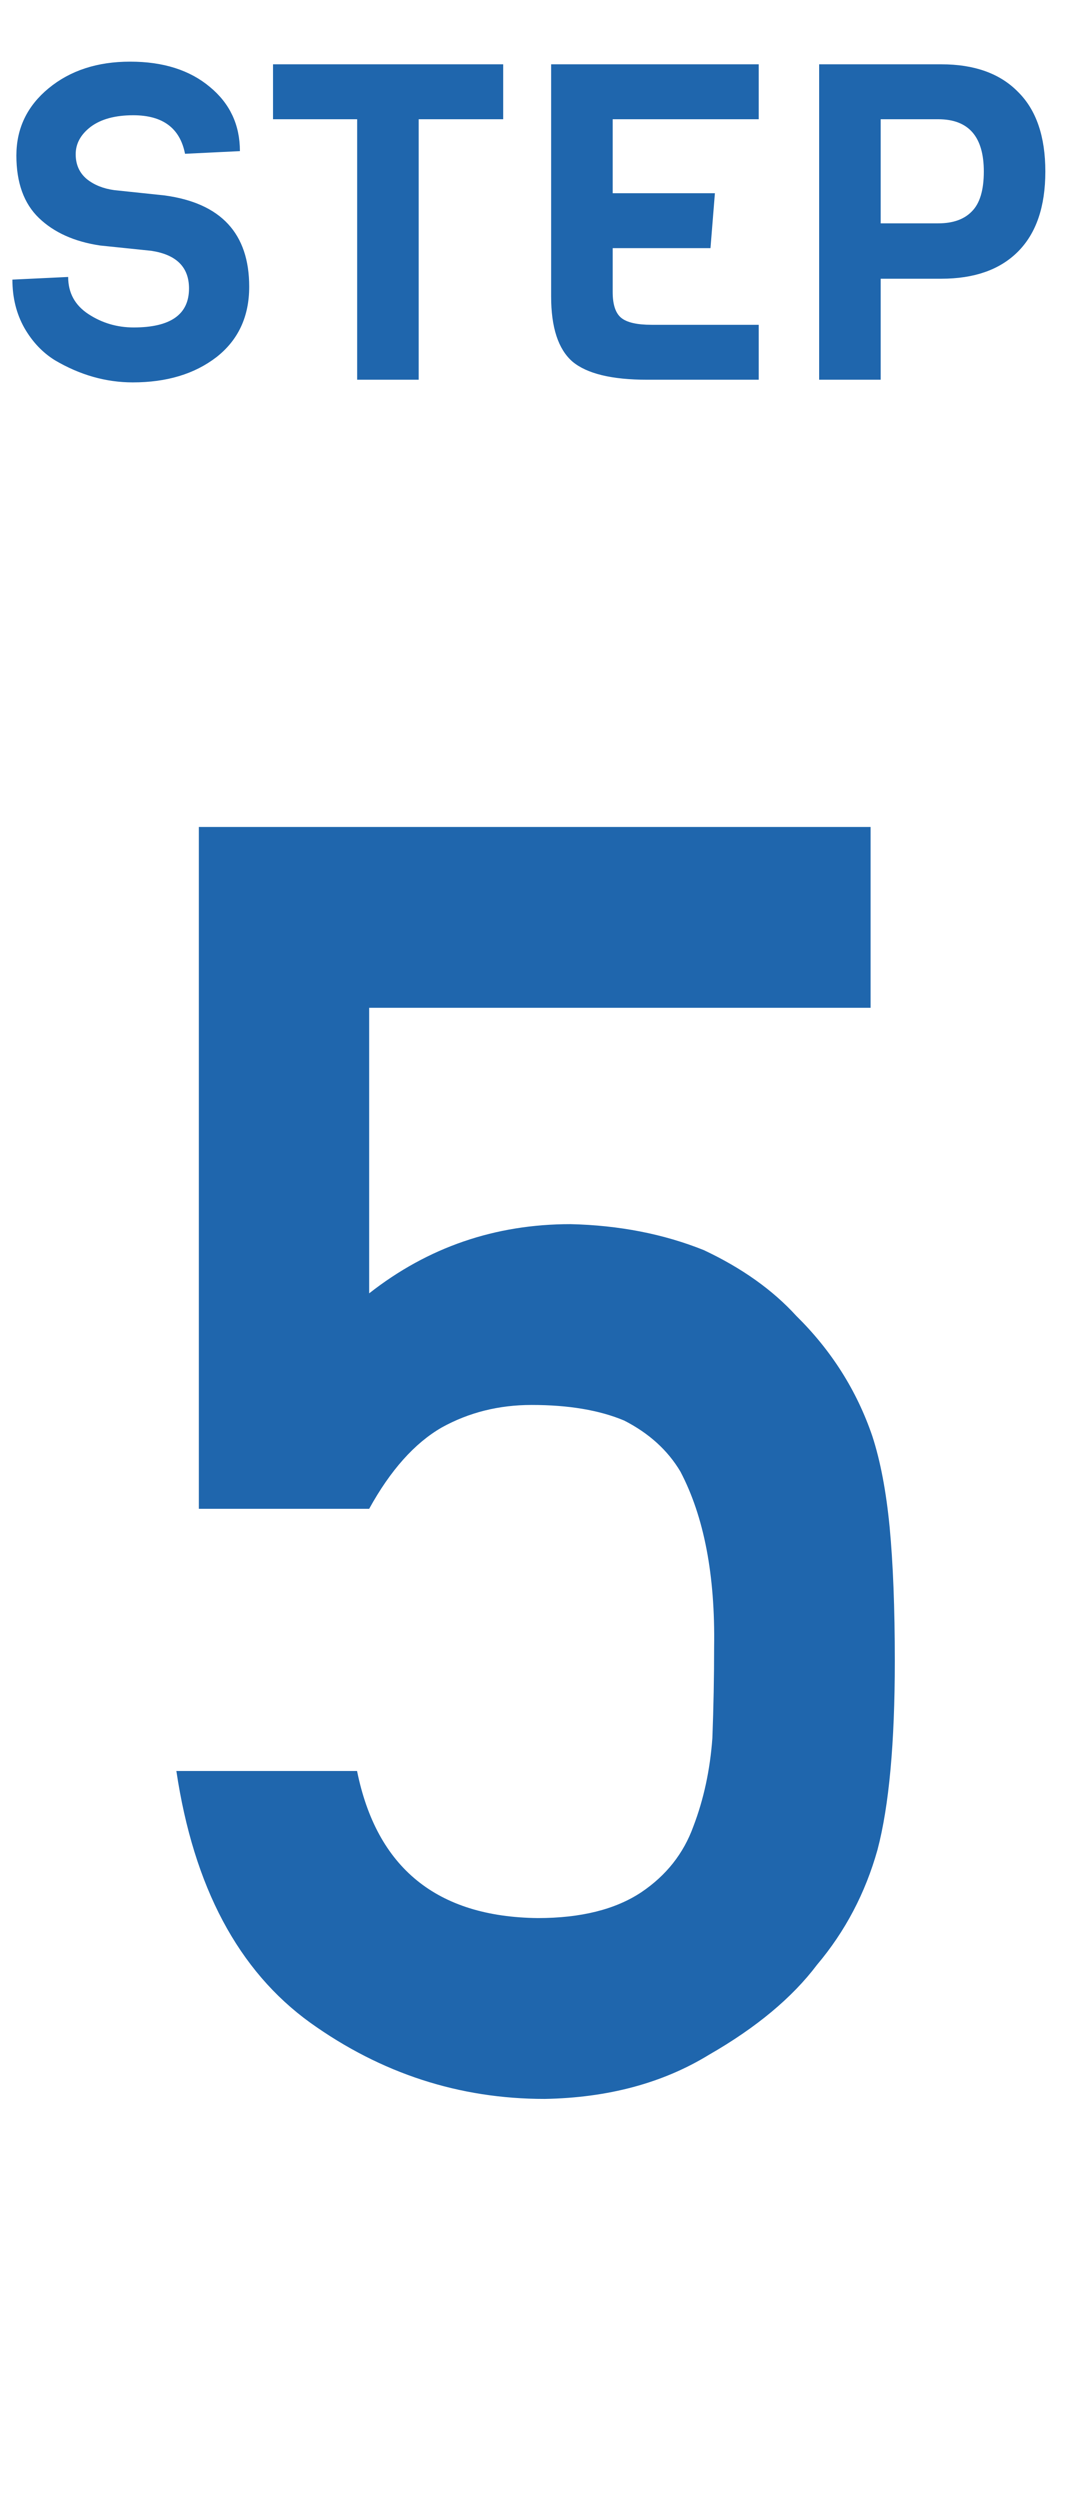
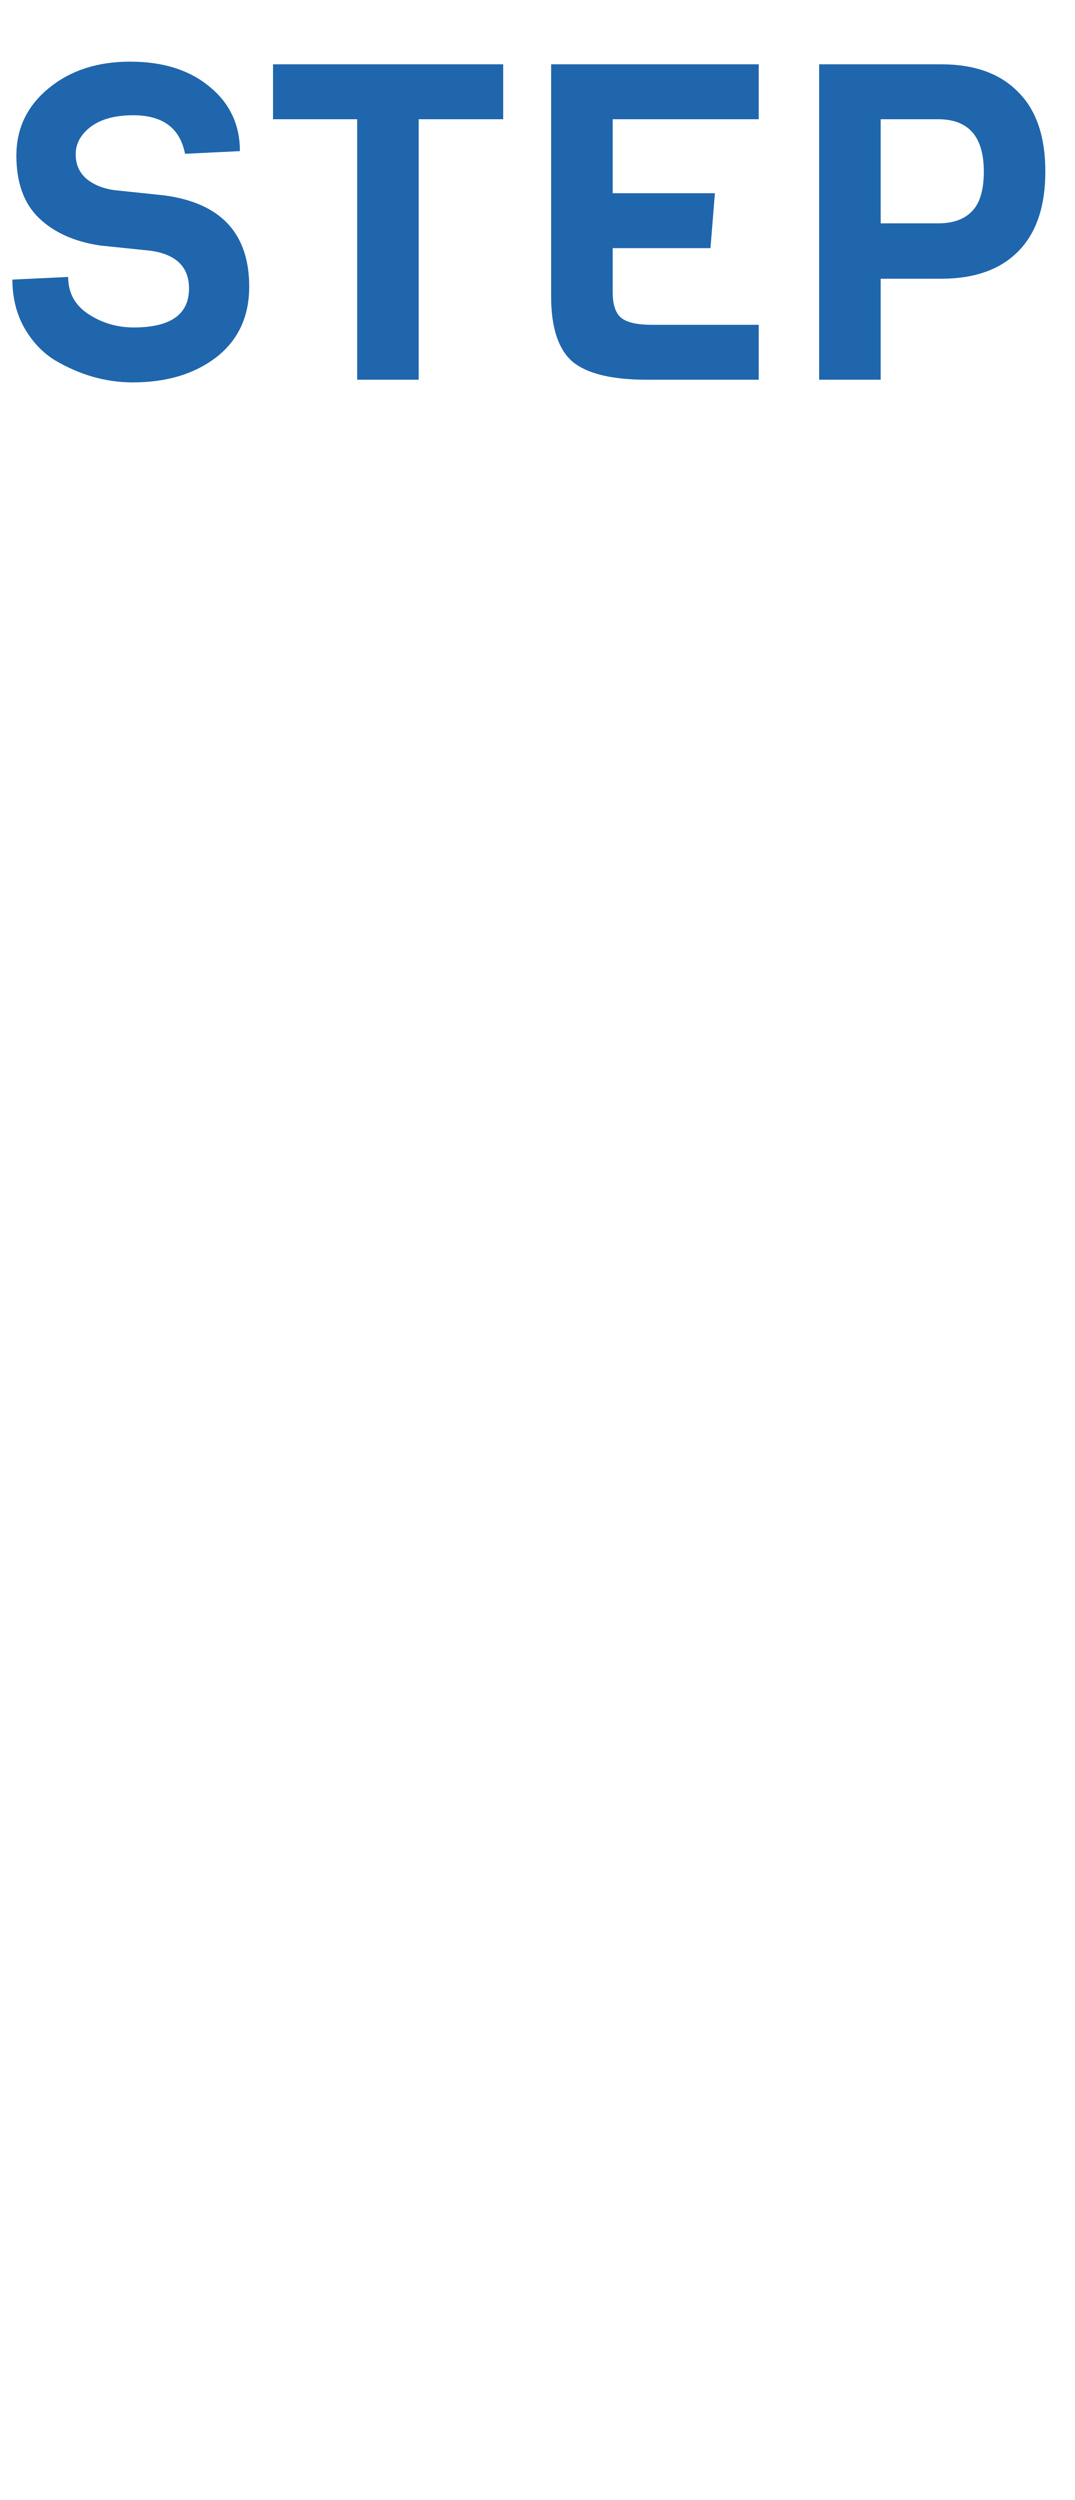
<svg xmlns="http://www.w3.org/2000/svg" width="34" height="79" viewBox="0 0 34 79" fill="none">
  <path d="M7.882 9.06C7.882 10.003 7.537 10.745 6.846 11.286C6.155 11.818 5.273 12.084 4.2 12.084C3.351 12.084 2.529 11.851 1.736 11.384C1.344 11.141 1.022 10.801 0.77 10.362C0.518 9.914 0.392 9.405 0.392 8.836L2.156 8.752C2.156 9.256 2.371 9.648 2.8 9.928C3.229 10.208 3.705 10.348 4.228 10.348C5.395 10.348 5.978 9.937 5.978 9.116C5.978 8.444 5.581 8.047 4.788 7.926L3.164 7.758C2.352 7.637 1.708 7.347 1.232 6.89C0.756 6.433 0.518 5.775 0.518 4.916C0.518 4.057 0.859 3.348 1.54 2.788C2.221 2.228 3.08 1.948 4.116 1.948C5.161 1.948 6.001 2.214 6.636 2.746C7.271 3.269 7.588 3.945 7.588 4.776L5.852 4.86C5.693 4.048 5.147 3.642 4.214 3.642C3.645 3.642 3.197 3.763 2.87 4.006C2.553 4.249 2.394 4.538 2.394 4.874C2.394 5.201 2.511 5.462 2.744 5.658C2.977 5.845 3.267 5.961 3.612 6.008L5.208 6.176C6.991 6.419 7.882 7.38 7.882 9.06ZM15.915 3.768H13.242V12H11.296V3.768H8.635V2.032H15.915V3.768ZM23.997 12H20.47C19.349 12 18.561 11.809 18.104 11.426C17.655 11.034 17.431 10.348 17.431 9.368V2.032H23.997V3.768H19.378V6.106H22.611L22.471 7.842H19.378V9.228C19.378 9.62 19.466 9.891 19.643 10.04C19.821 10.189 20.143 10.264 20.61 10.264H23.997V12ZM32.194 2.9C32.773 3.469 33.062 4.309 33.062 5.42C33.062 6.531 32.773 7.375 32.194 7.954C31.625 8.523 30.817 8.808 29.772 8.808H27.854V12H25.908V2.032H29.772C30.817 2.032 31.625 2.321 32.194 2.9ZM31.116 5.42C31.116 4.319 30.635 3.768 29.674 3.768H27.854V7.058H29.674C30.141 7.058 30.495 6.932 30.738 6.68C30.99 6.428 31.116 6.008 31.116 5.42Z" fill="#1F66AD" />
-   <path d="M6.289 47.68V26.133H27.535V31.848H11.676V40.871C13.535 39.413 15.659 38.684 18.047 38.684C19.578 38.72 20.982 38.993 22.258 39.504C23.461 40.069 24.436 40.762 25.184 41.582C26.296 42.676 27.098 43.943 27.59 45.383C27.845 46.167 28.027 47.124 28.137 48.254C28.246 49.402 28.301 50.815 28.301 52.492C28.301 55.081 28.119 57.068 27.754 58.453C27.371 59.82 26.733 61.033 25.84 62.09C25.056 63.129 23.917 64.077 22.422 64.934C20.963 65.827 19.232 66.292 17.227 66.328C14.529 66.328 12.059 65.526 9.816 63.922C7.538 62.281 6.125 59.629 5.578 55.965H11.293C11.913 59.027 13.818 60.577 17.008 60.613C18.375 60.613 19.469 60.34 20.289 59.793C21.073 59.264 21.62 58.572 21.93 57.715C22.258 56.858 22.458 55.928 22.531 54.926C22.568 53.941 22.586 52.984 22.586 52.055C22.622 49.776 22.267 47.926 21.52 46.504C21.119 45.829 20.526 45.292 19.742 44.891C18.958 44.562 17.983 44.398 16.816 44.398C15.777 44.398 14.829 44.635 13.973 45.109C13.116 45.602 12.35 46.458 11.676 47.68H6.289Z" fill="#1F66AD" />
</svg>